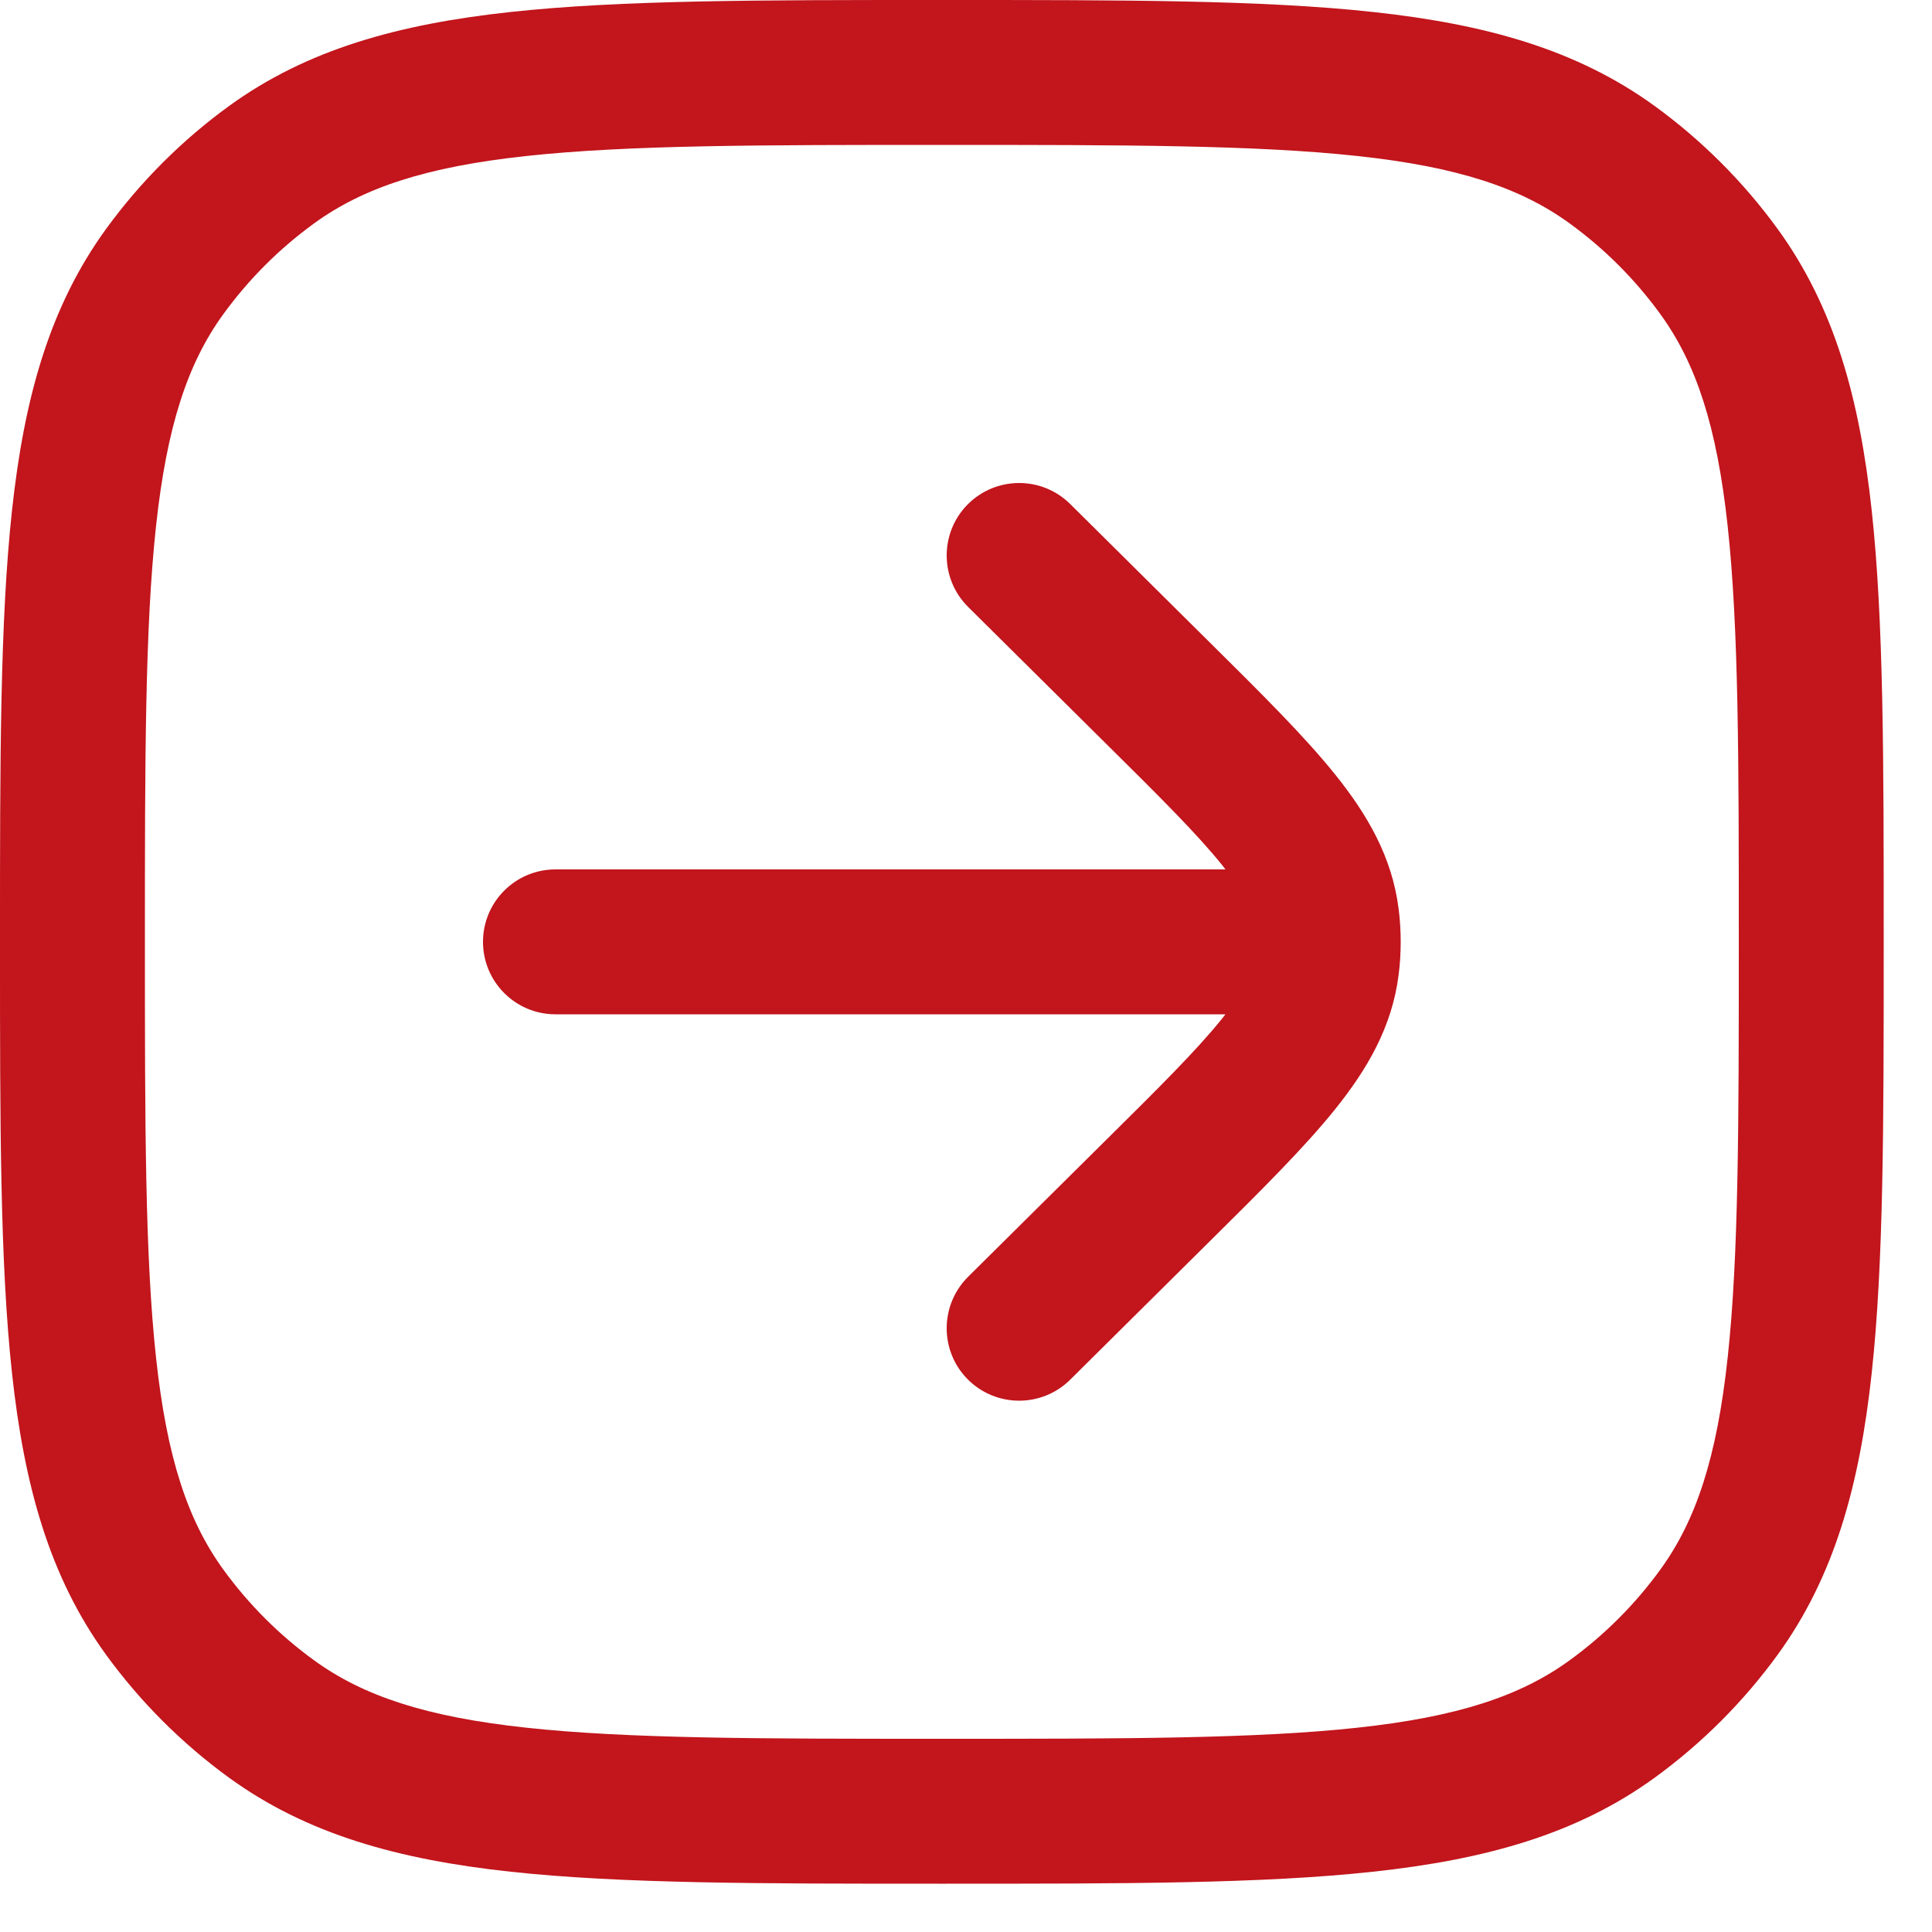
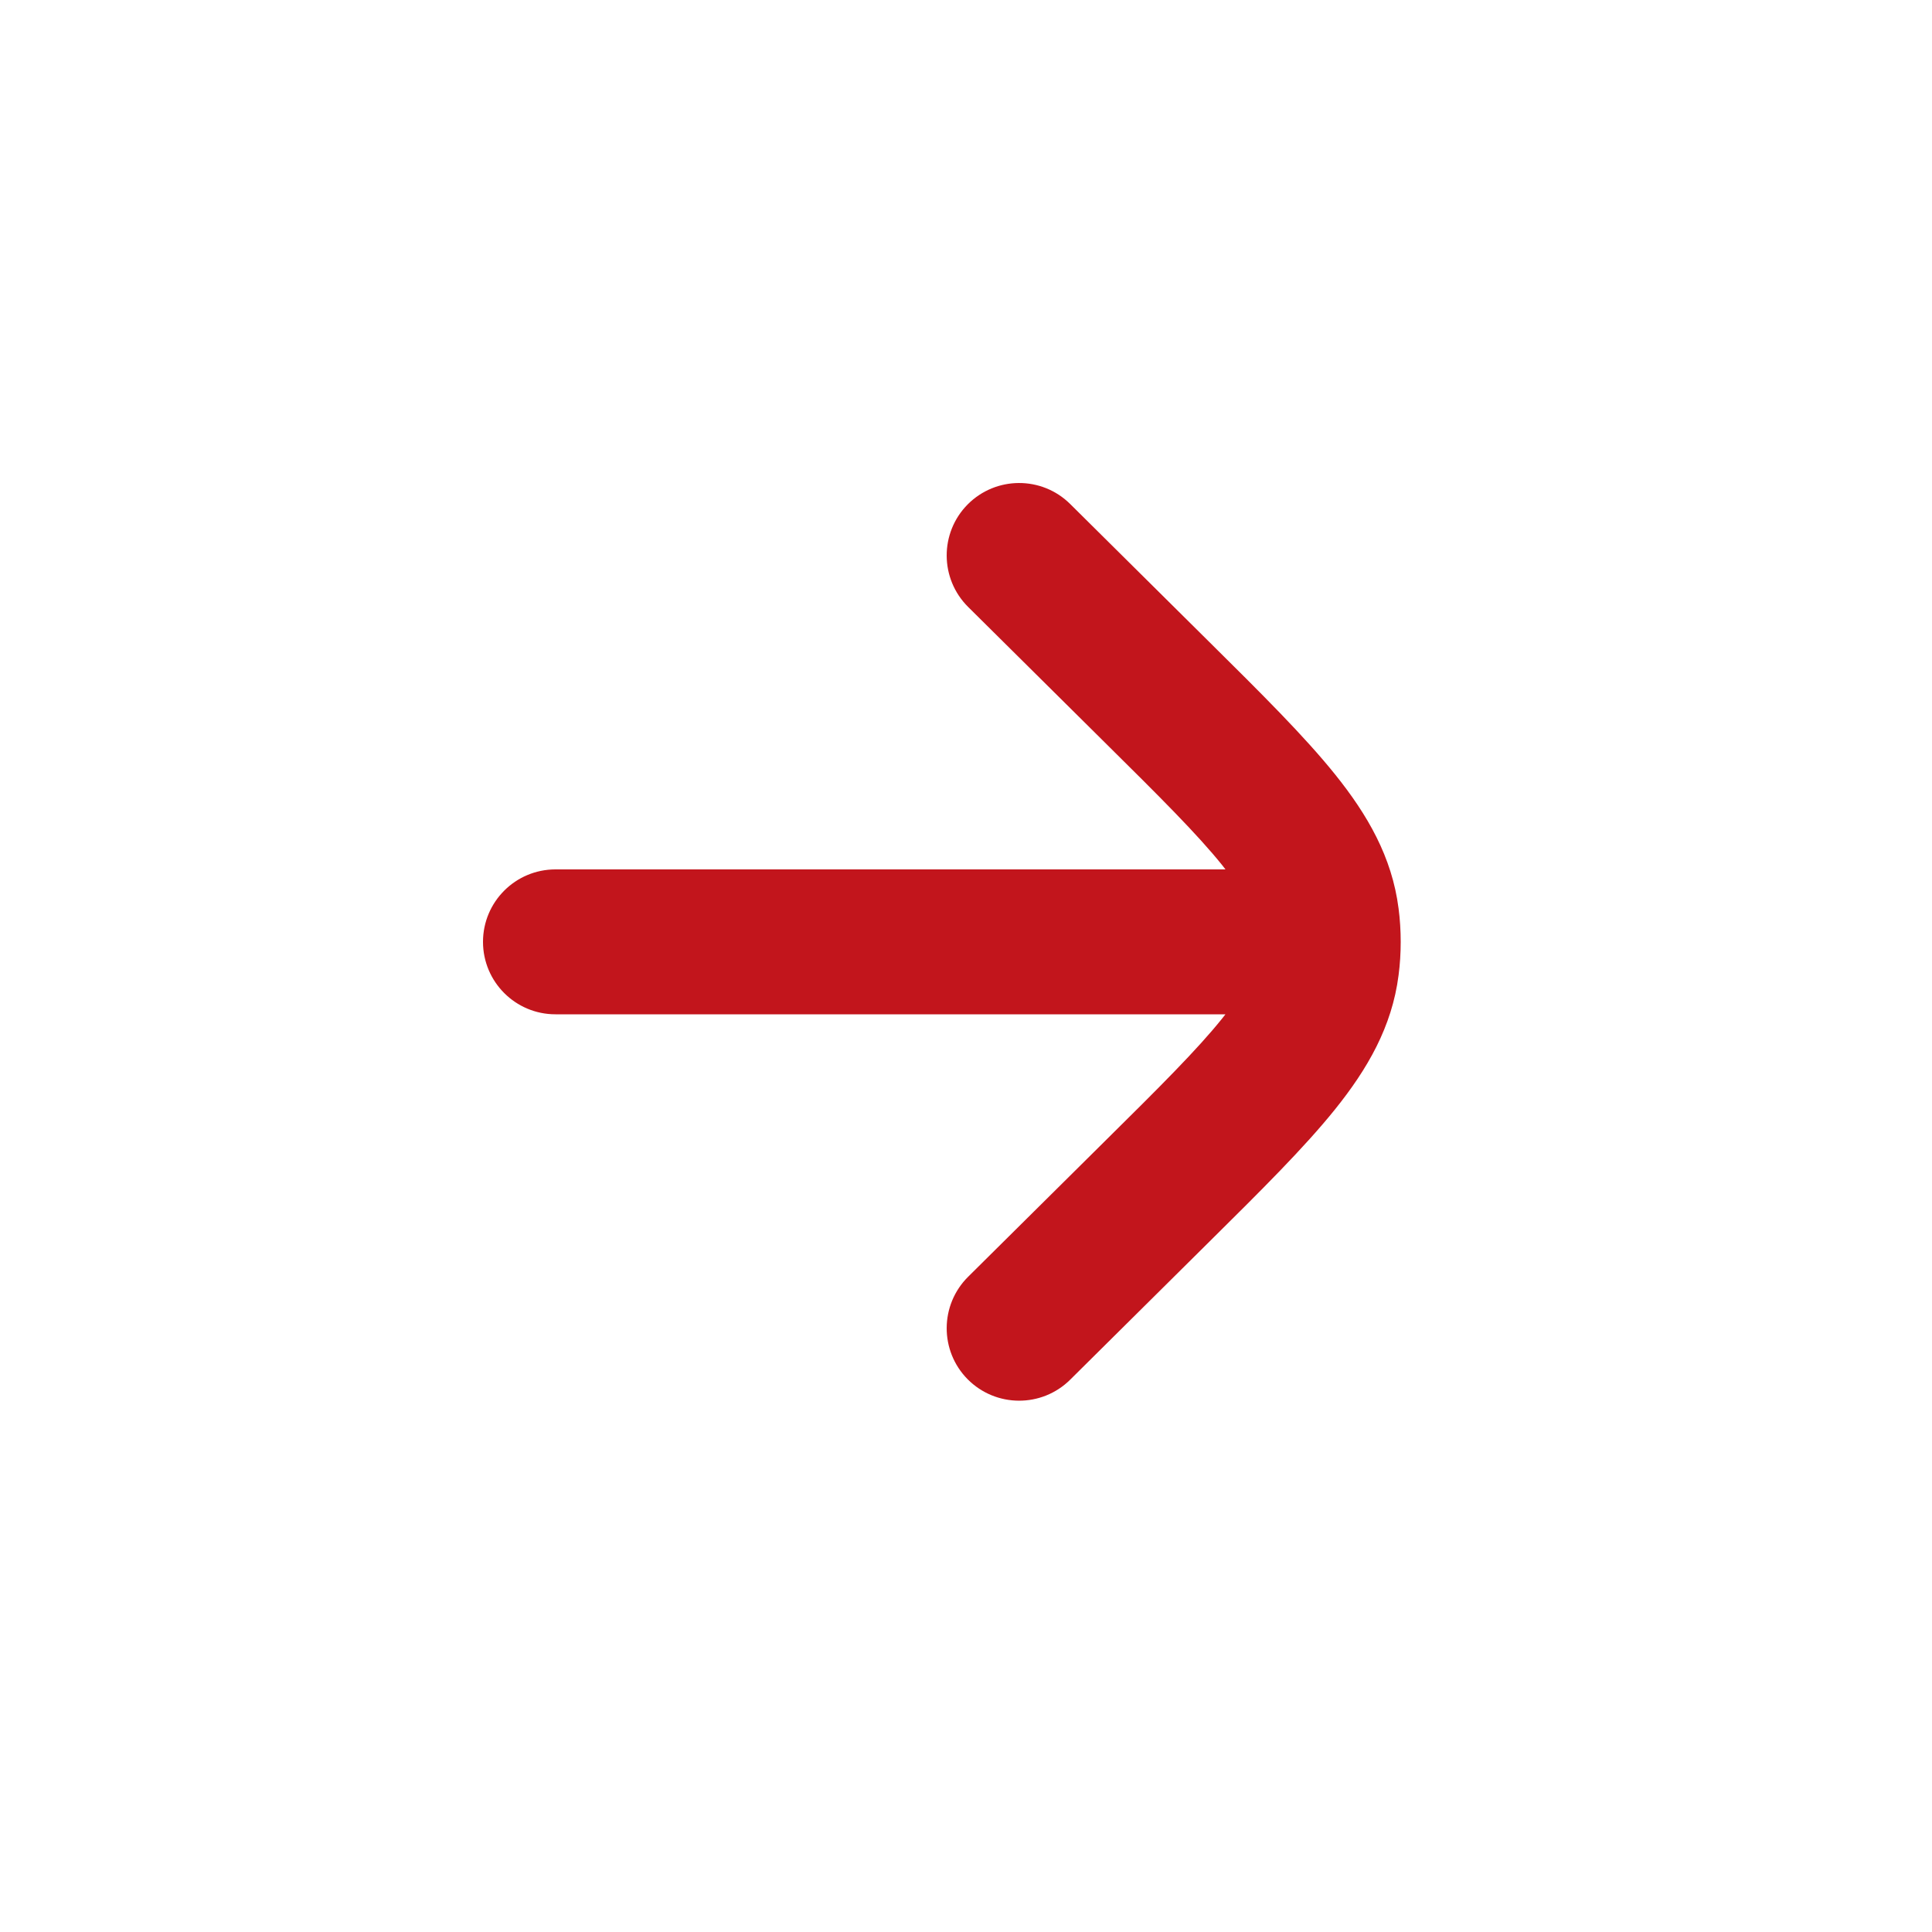
<svg xmlns="http://www.w3.org/2000/svg" width="20" height="20" viewBox="0 0 20 20" fill="none">
  <path d="M11.078 5.217C10.784 4.926 10.309 4.928 10.017 5.222C9.726 5.516 9.728 5.991 10.022 6.283L11.432 7.681C12.007 8.25 12.393 8.634 12.652 8.956C12.664 8.971 12.675 8.986 12.686 9L5.75 9C5.336 9 5 9.336 5 9.75C5 10.164 5.336 10.5 5.75 10.5L12.686 10.5C12.675 10.514 12.664 10.529 12.652 10.543C12.393 10.866 12.007 11.25 11.432 11.819L10.022 13.217C9.728 13.509 9.726 13.984 10.017 14.278C10.309 14.572 10.784 14.574 11.078 14.283L12.519 12.854C13.055 12.323 13.502 11.88 13.821 11.483C14.156 11.066 14.41 10.629 14.478 10.095C14.493 9.981 14.5 9.865 14.5 9.75C14.5 9.635 14.493 9.519 14.478 9.405C14.41 8.871 14.156 8.434 13.821 8.017C13.502 7.62 13.055 7.177 12.519 6.646L11.078 5.217Z" fill="#C2151C" />
-   <path fill-rule="evenodd" clip-rule="evenodd" d="M14.213 0.124C13.071 -1.45286e-05 11.632 -8.0335e-06 9.795 1.32337e-07H9.705C7.868 -8.0335e-06 6.429 -1.45286e-05 5.286 0.124C4.121 0.25 3.177 0.512 2.37 1.098C1.882 1.453 1.453 1.882 1.098 2.37C0.512 3.177 0.25 4.121 0.124 5.286C-1.45286e-05 6.429 -8.0335e-06 7.868 1.32337e-07 9.705V9.795C-8.0335e-06 11.632 -1.45286e-05 13.071 0.124 14.213C0.25 15.379 0.512 16.323 1.098 17.13C1.453 17.618 1.882 18.047 2.37 18.402C3.177 18.988 4.121 19.25 5.286 19.376C6.429 19.5 7.868 19.5 9.705 19.5H9.795C11.632 19.5 13.071 19.5 14.213 19.376C15.379 19.25 16.323 18.988 17.13 18.402C17.618 18.047 18.047 17.618 18.402 17.13C18.988 16.323 19.25 15.379 19.376 14.213C19.5 13.071 19.5 11.632 19.5 9.795V9.705C19.5 7.868 19.5 6.429 19.376 5.286C19.25 4.121 18.988 3.177 18.402 2.37C18.047 1.882 17.618 1.453 17.13 1.098C16.323 0.512 15.379 0.25 14.213 0.124ZM3.252 2.312C3.76 1.943 4.41 1.727 5.448 1.615C6.5 1.501 7.858 1.5 9.75 1.5C11.642 1.5 13 1.501 14.052 1.615C15.09 1.727 15.74 1.943 16.248 2.312C16.609 2.574 16.926 2.891 17.188 3.252C17.557 3.76 17.773 4.41 17.885 5.448C17.999 6.5 18 7.858 18 9.75C18 11.642 17.999 13 17.885 14.052C17.773 15.09 17.557 15.74 17.188 16.248C16.926 16.609 16.609 16.926 16.248 17.188C15.74 17.557 15.09 17.773 14.052 17.885C13 17.999 11.642 18 9.75 18C7.858 18 6.5 17.999 5.448 17.885C4.41 17.773 3.76 17.557 3.252 17.188C2.891 16.926 2.574 16.609 2.312 16.248C1.943 15.74 1.727 15.09 1.615 14.052C1.501 13 1.5 11.642 1.5 9.75C1.5 7.858 1.501 6.5 1.615 5.448C1.727 4.41 1.943 3.76 2.312 3.252C2.574 2.891 2.891 2.574 3.252 2.312Z" fill="#C2151C" />
</svg>